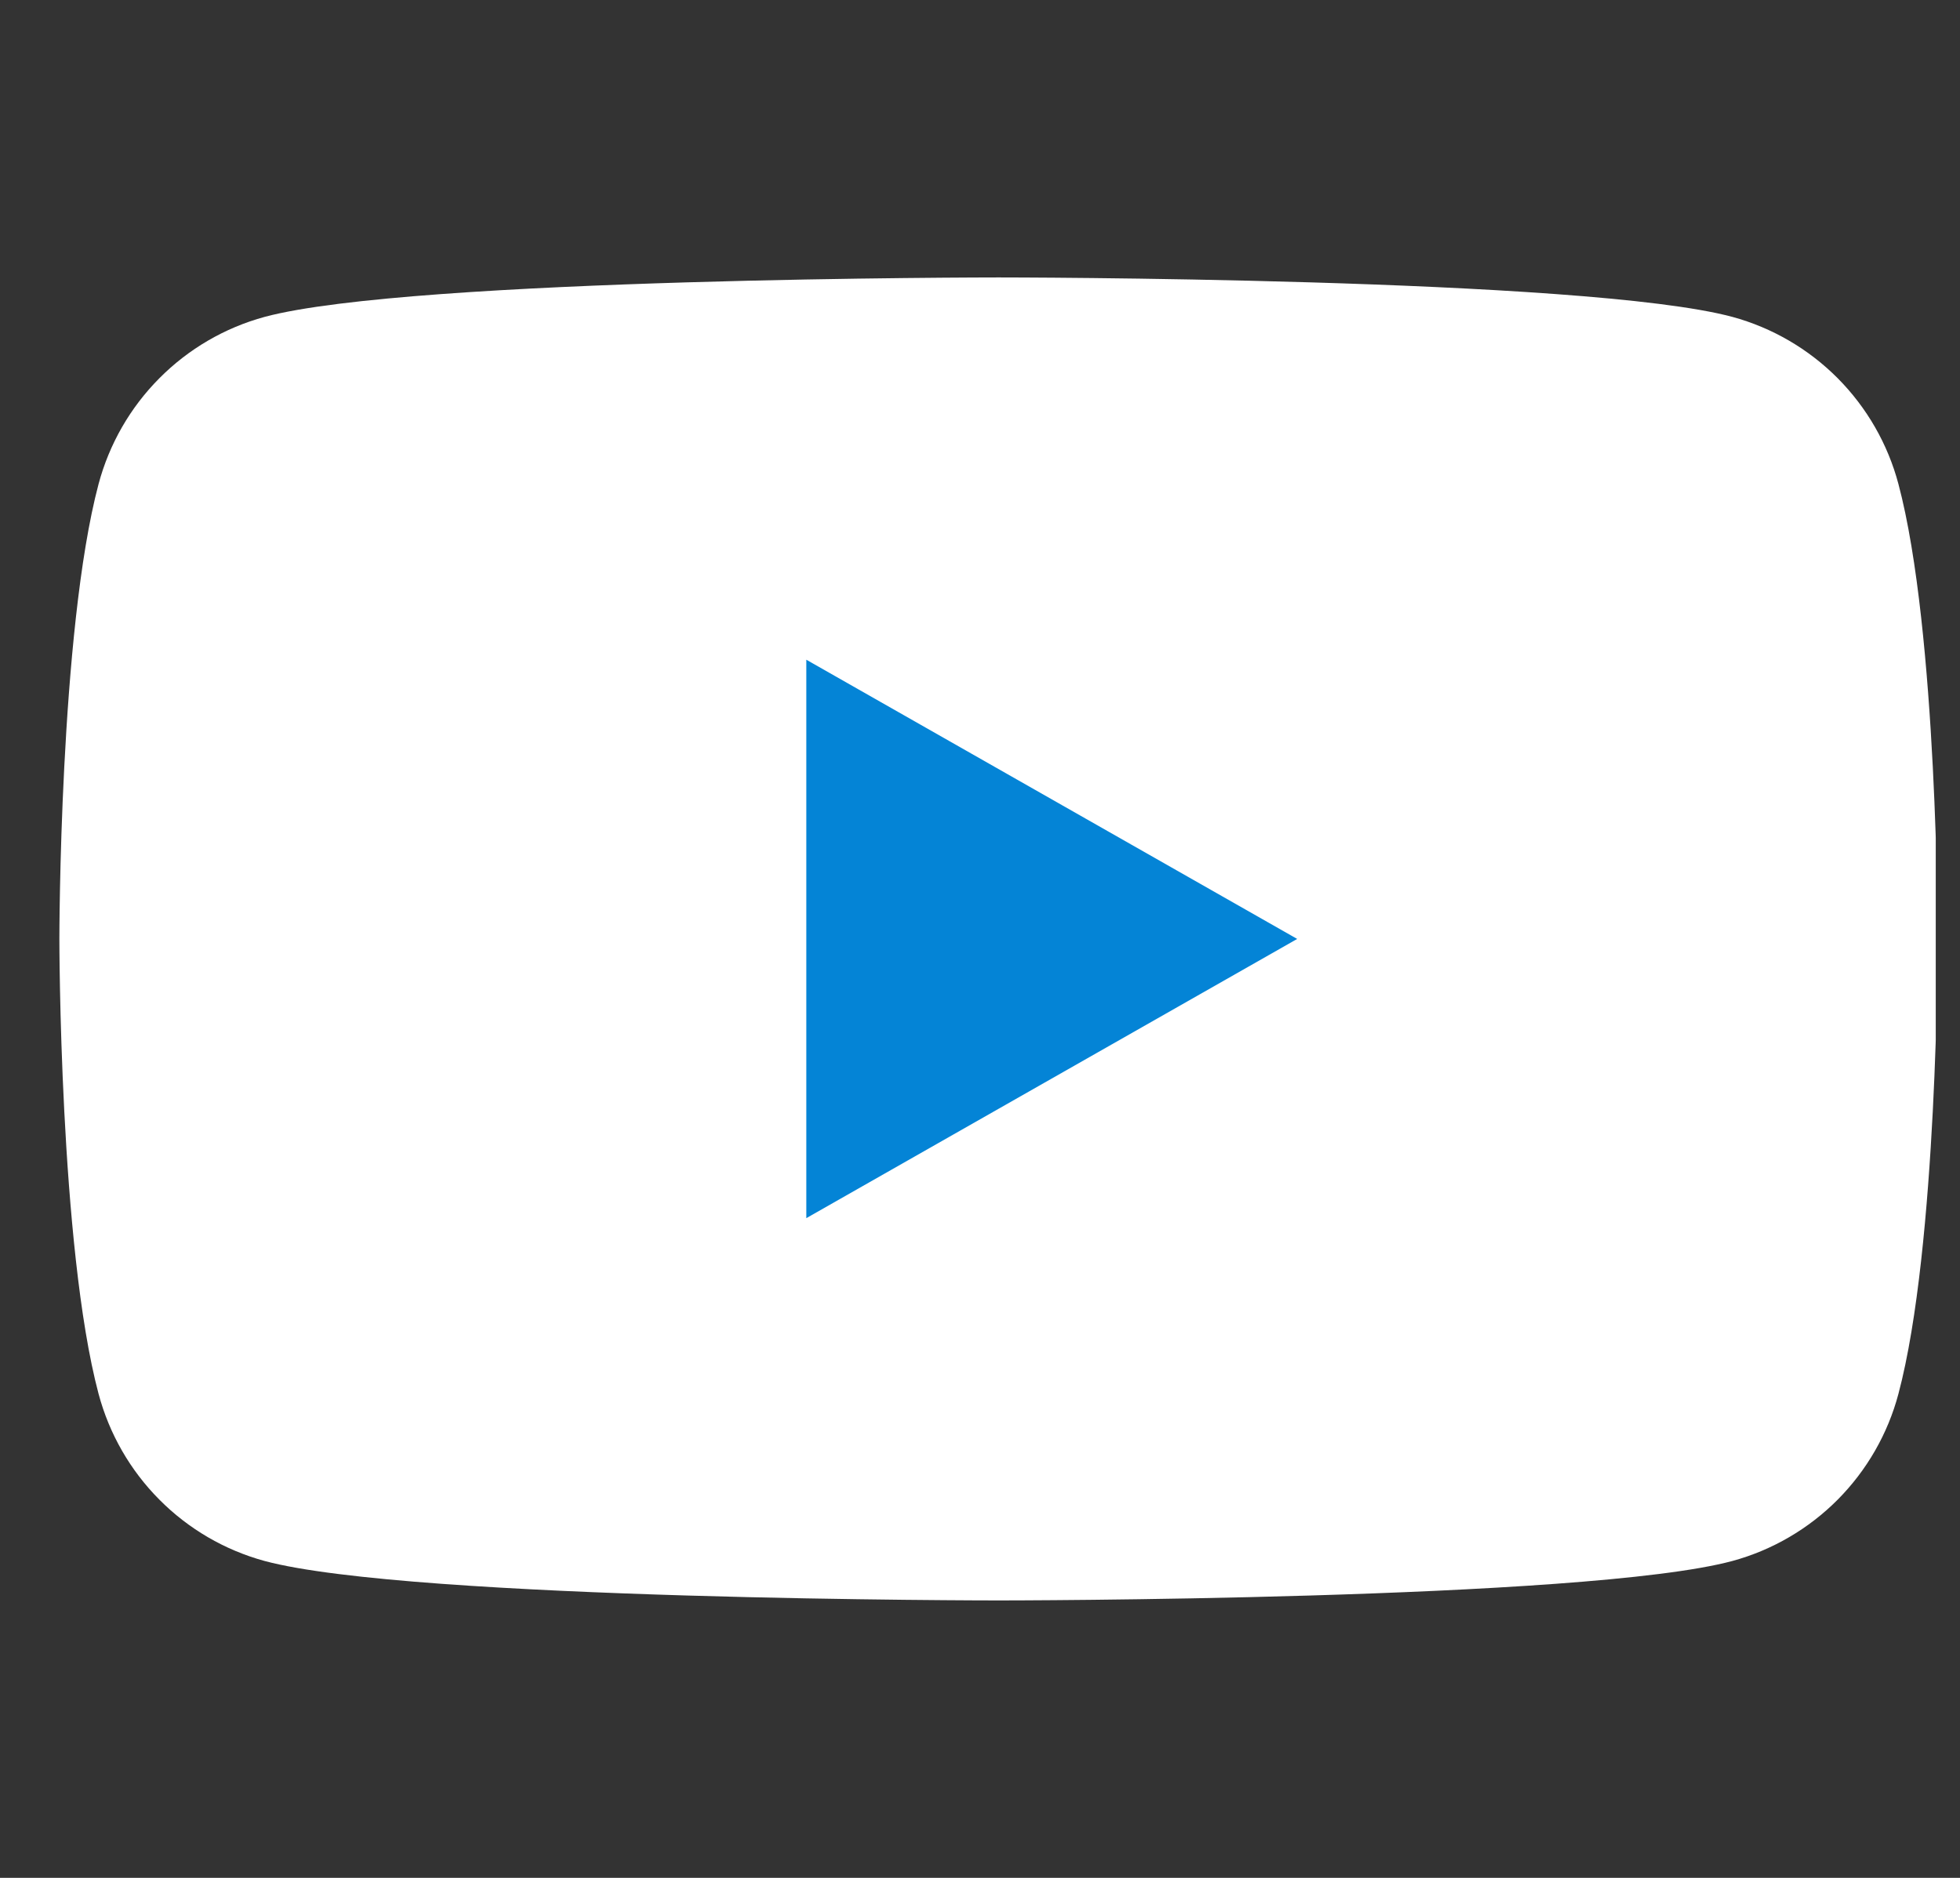
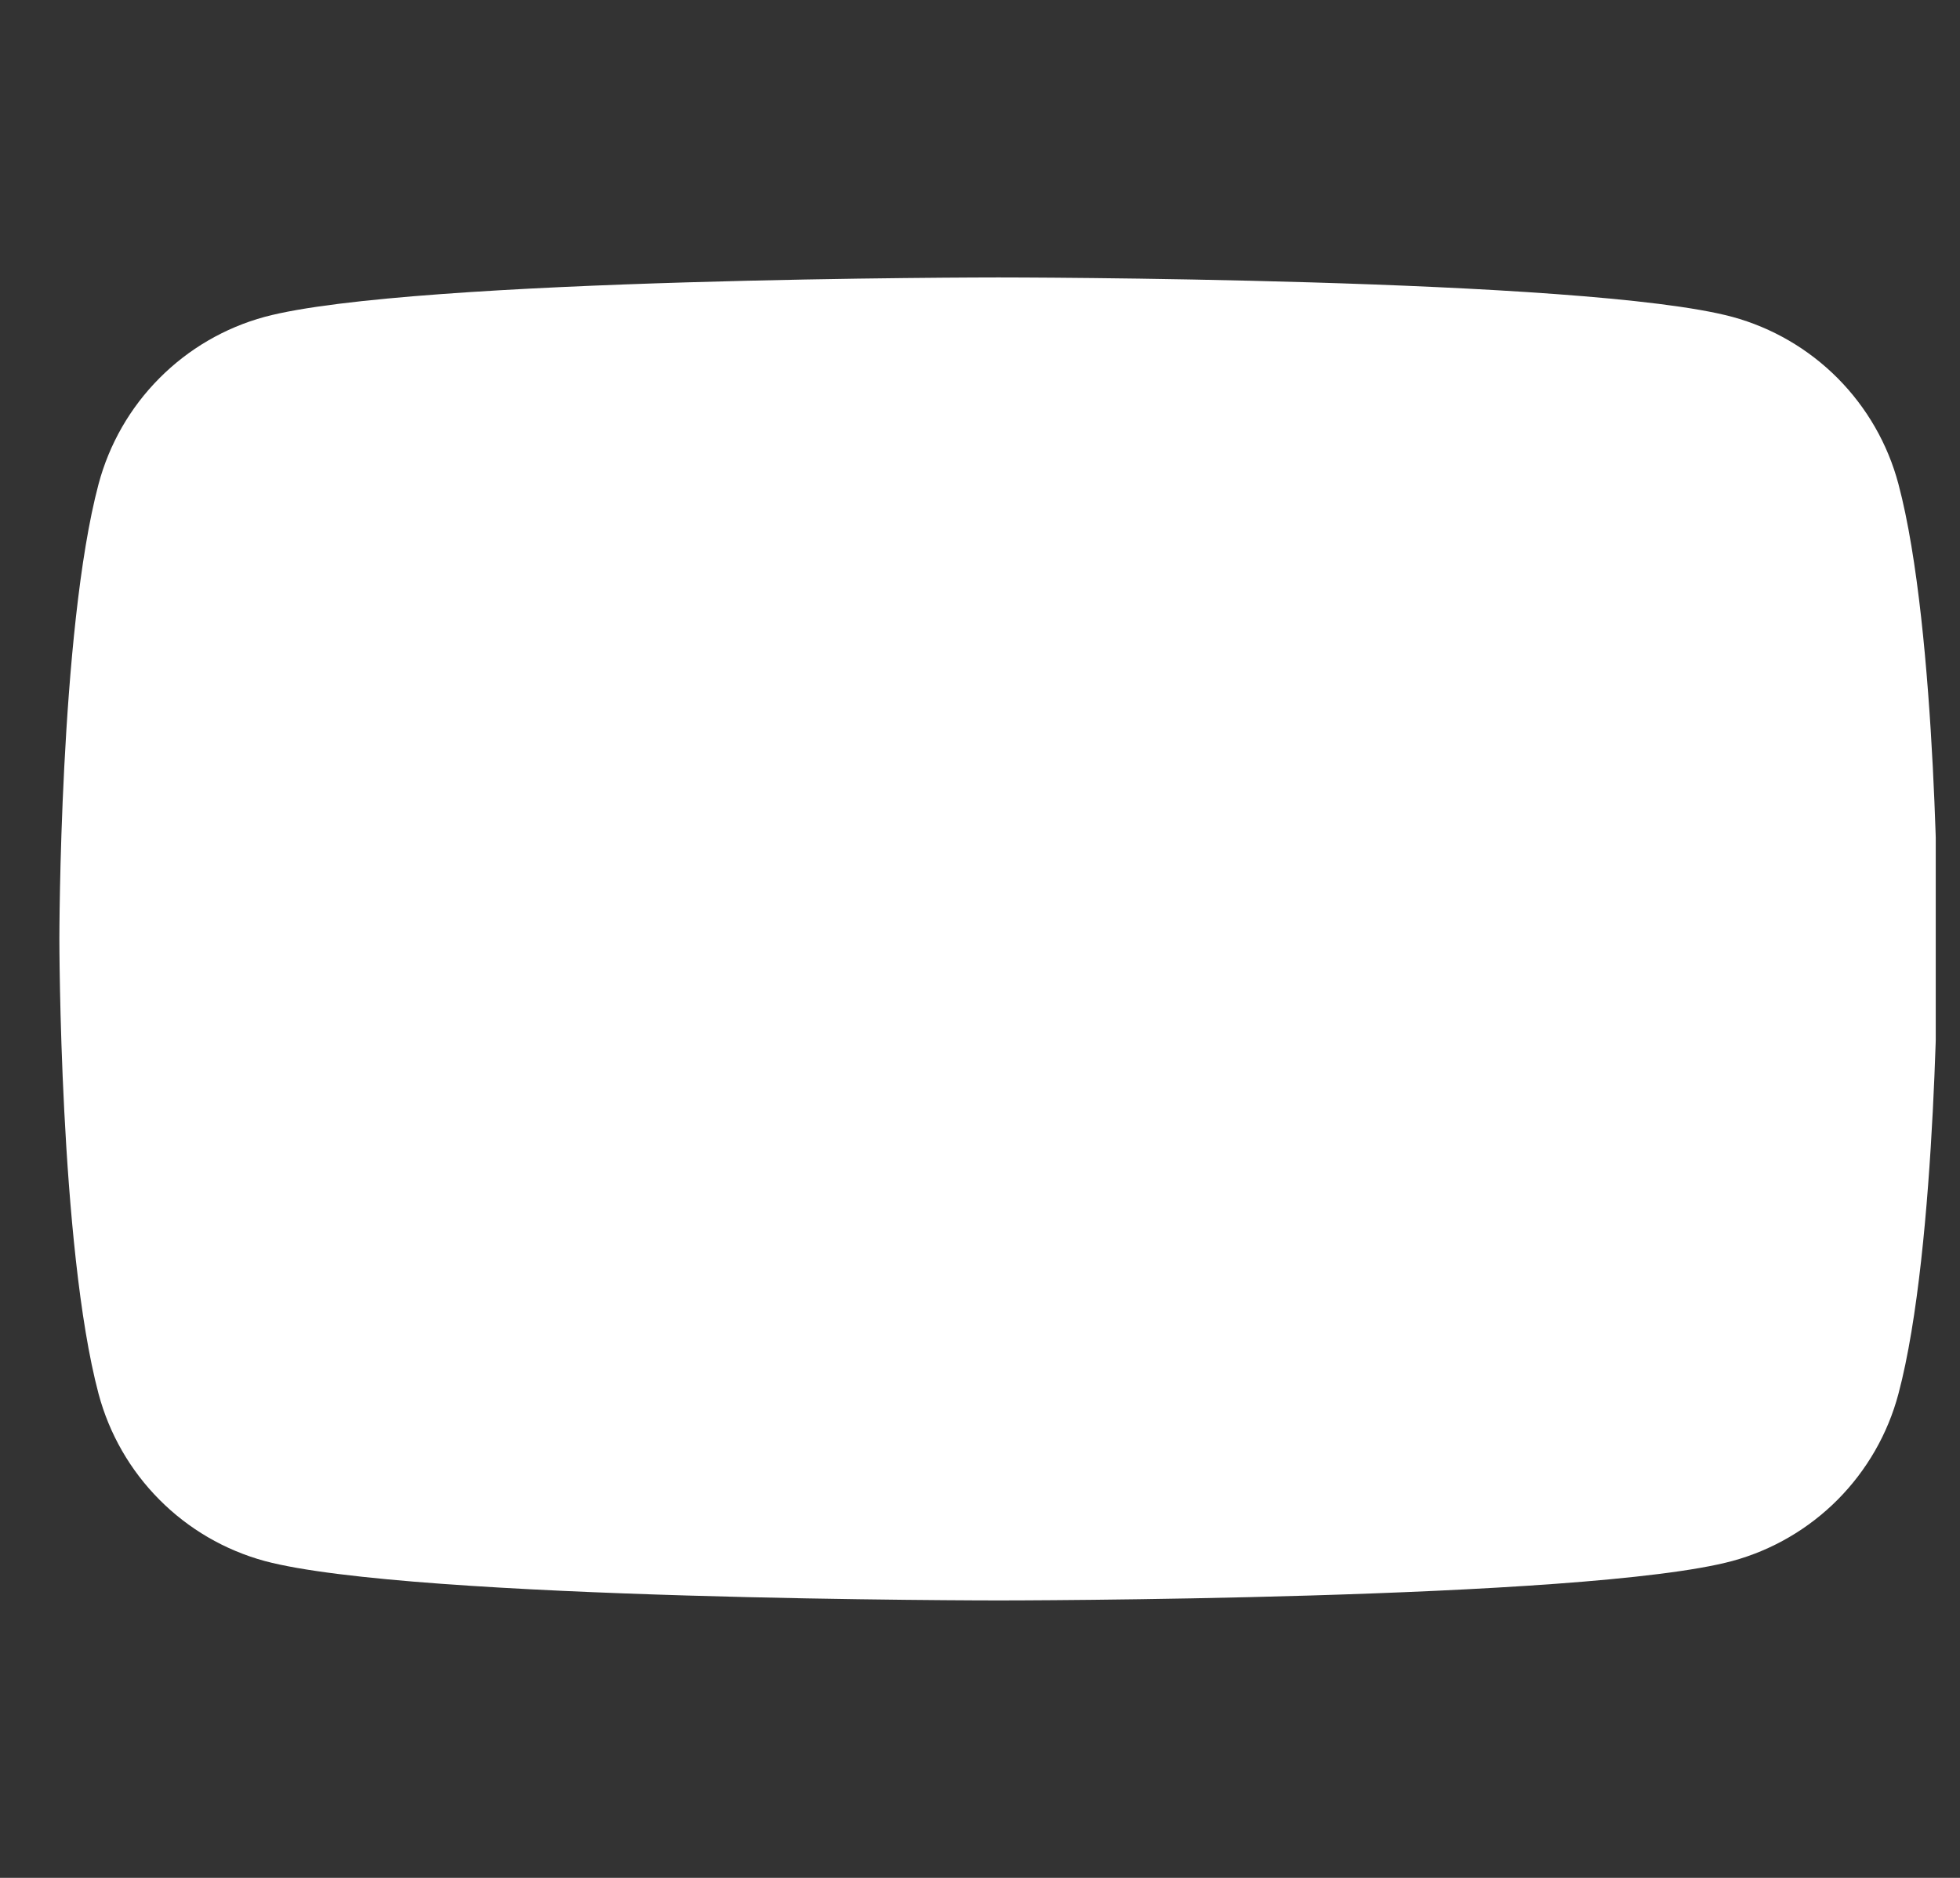
<svg xmlns="http://www.w3.org/2000/svg" width="24" height="23" viewBox="0 0 24 23" fill="none">
  <rect x="0" y="0" width="24" height="23" fill="#333333" stroke="none" />
  <g clip-path="url(#clip0_1855_8341)">
    <path d="M23.246 5.928C23.116 5.438 22.859 4.992 22.503 4.633C22.146 4.274 21.701 4.014 21.212 3.881C19.414 3.398 12.227 3.398 12.227 3.398C12.227 3.398 5.039 3.398 3.241 3.881C2.752 4.014 2.307 4.274 1.951 4.633C1.594 4.992 1.338 5.438 1.207 5.928C0.727 7.734 0.727 11.5 0.727 11.5C0.727 11.5 0.727 15.266 1.207 17.072C1.338 17.562 1.594 18.008 1.951 18.367C2.307 18.726 2.752 18.986 3.241 19.119C5.039 19.602 12.227 19.602 12.227 19.602C12.227 19.602 19.414 19.602 21.212 19.119C21.701 18.986 22.146 18.726 22.503 18.367C22.859 18.008 23.116 17.562 23.246 17.072C23.727 15.266 23.727 11.5 23.727 11.5C23.727 11.5 23.727 7.734 23.246 5.928Z" fill="white" />
-     <path d="M9.873 14.92V8.08L15.884 11.5L9.873 14.92Z" fill="#0484D6" />
  </g>
  <defs>
    <clipPath id="clip0_1855_8341">
      <rect width="23" height="23" fill="white" transform="translate(0.703)" />
    </clipPath>
  </defs>
</svg>